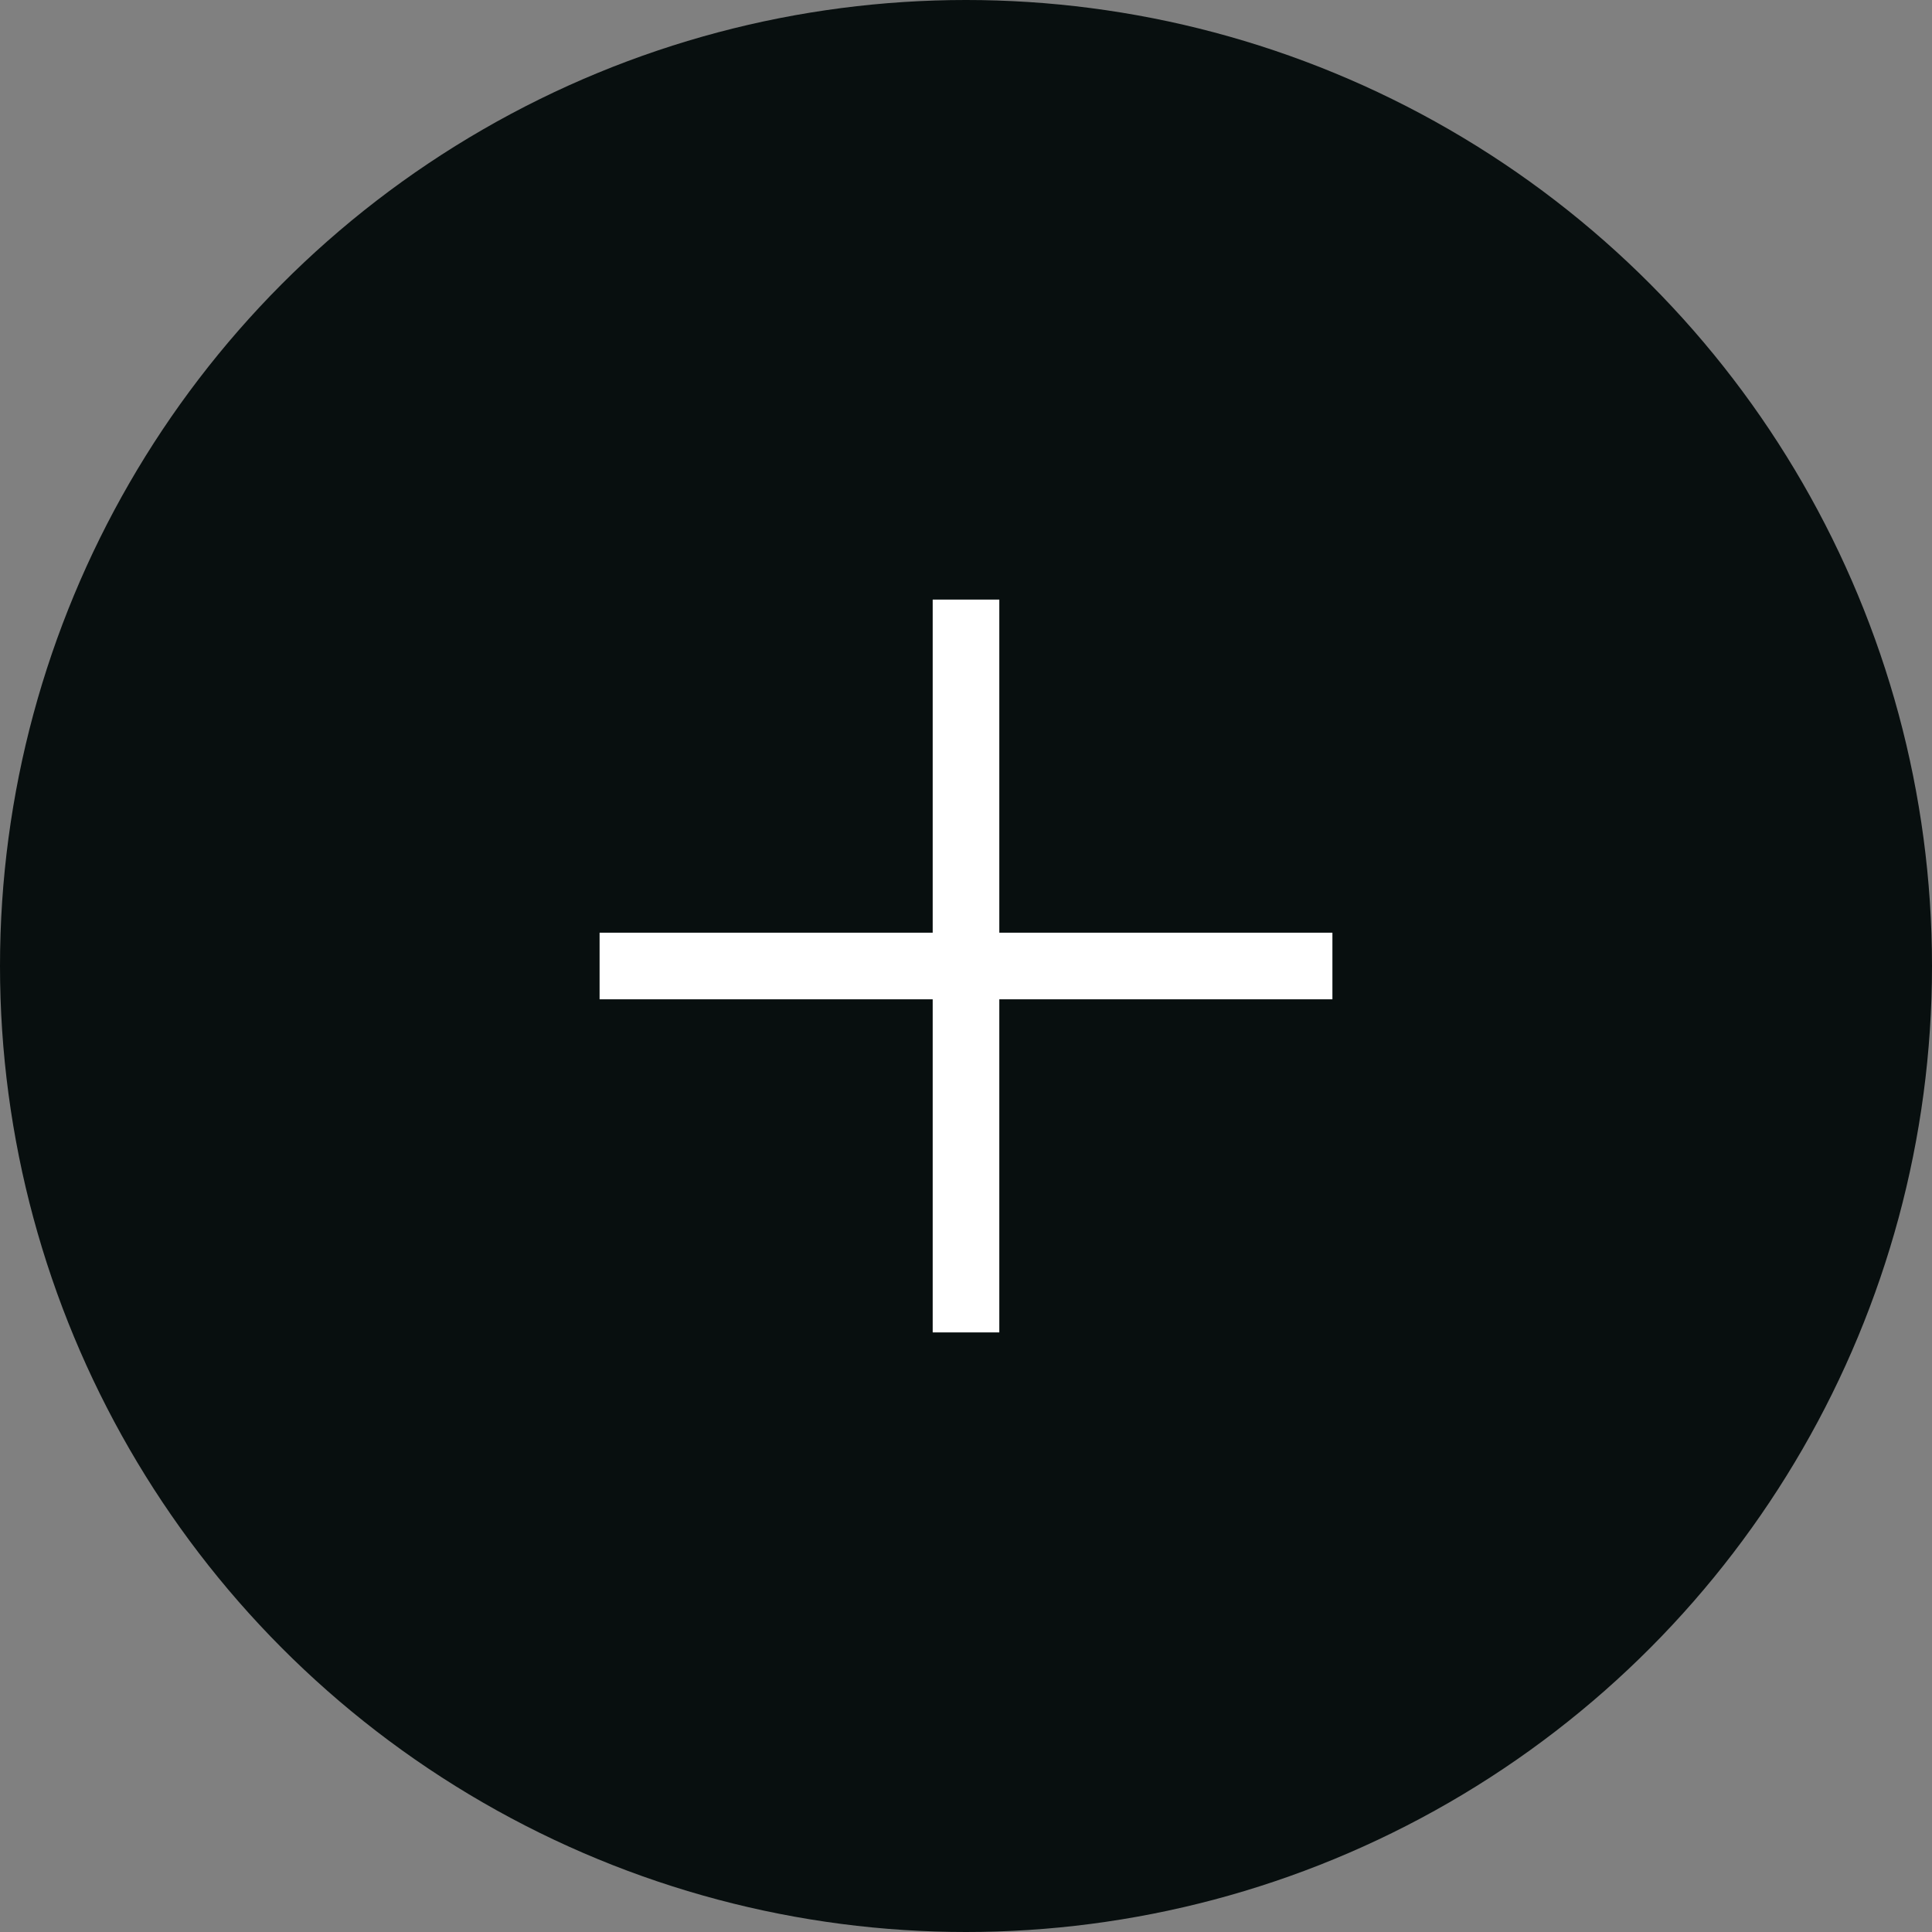
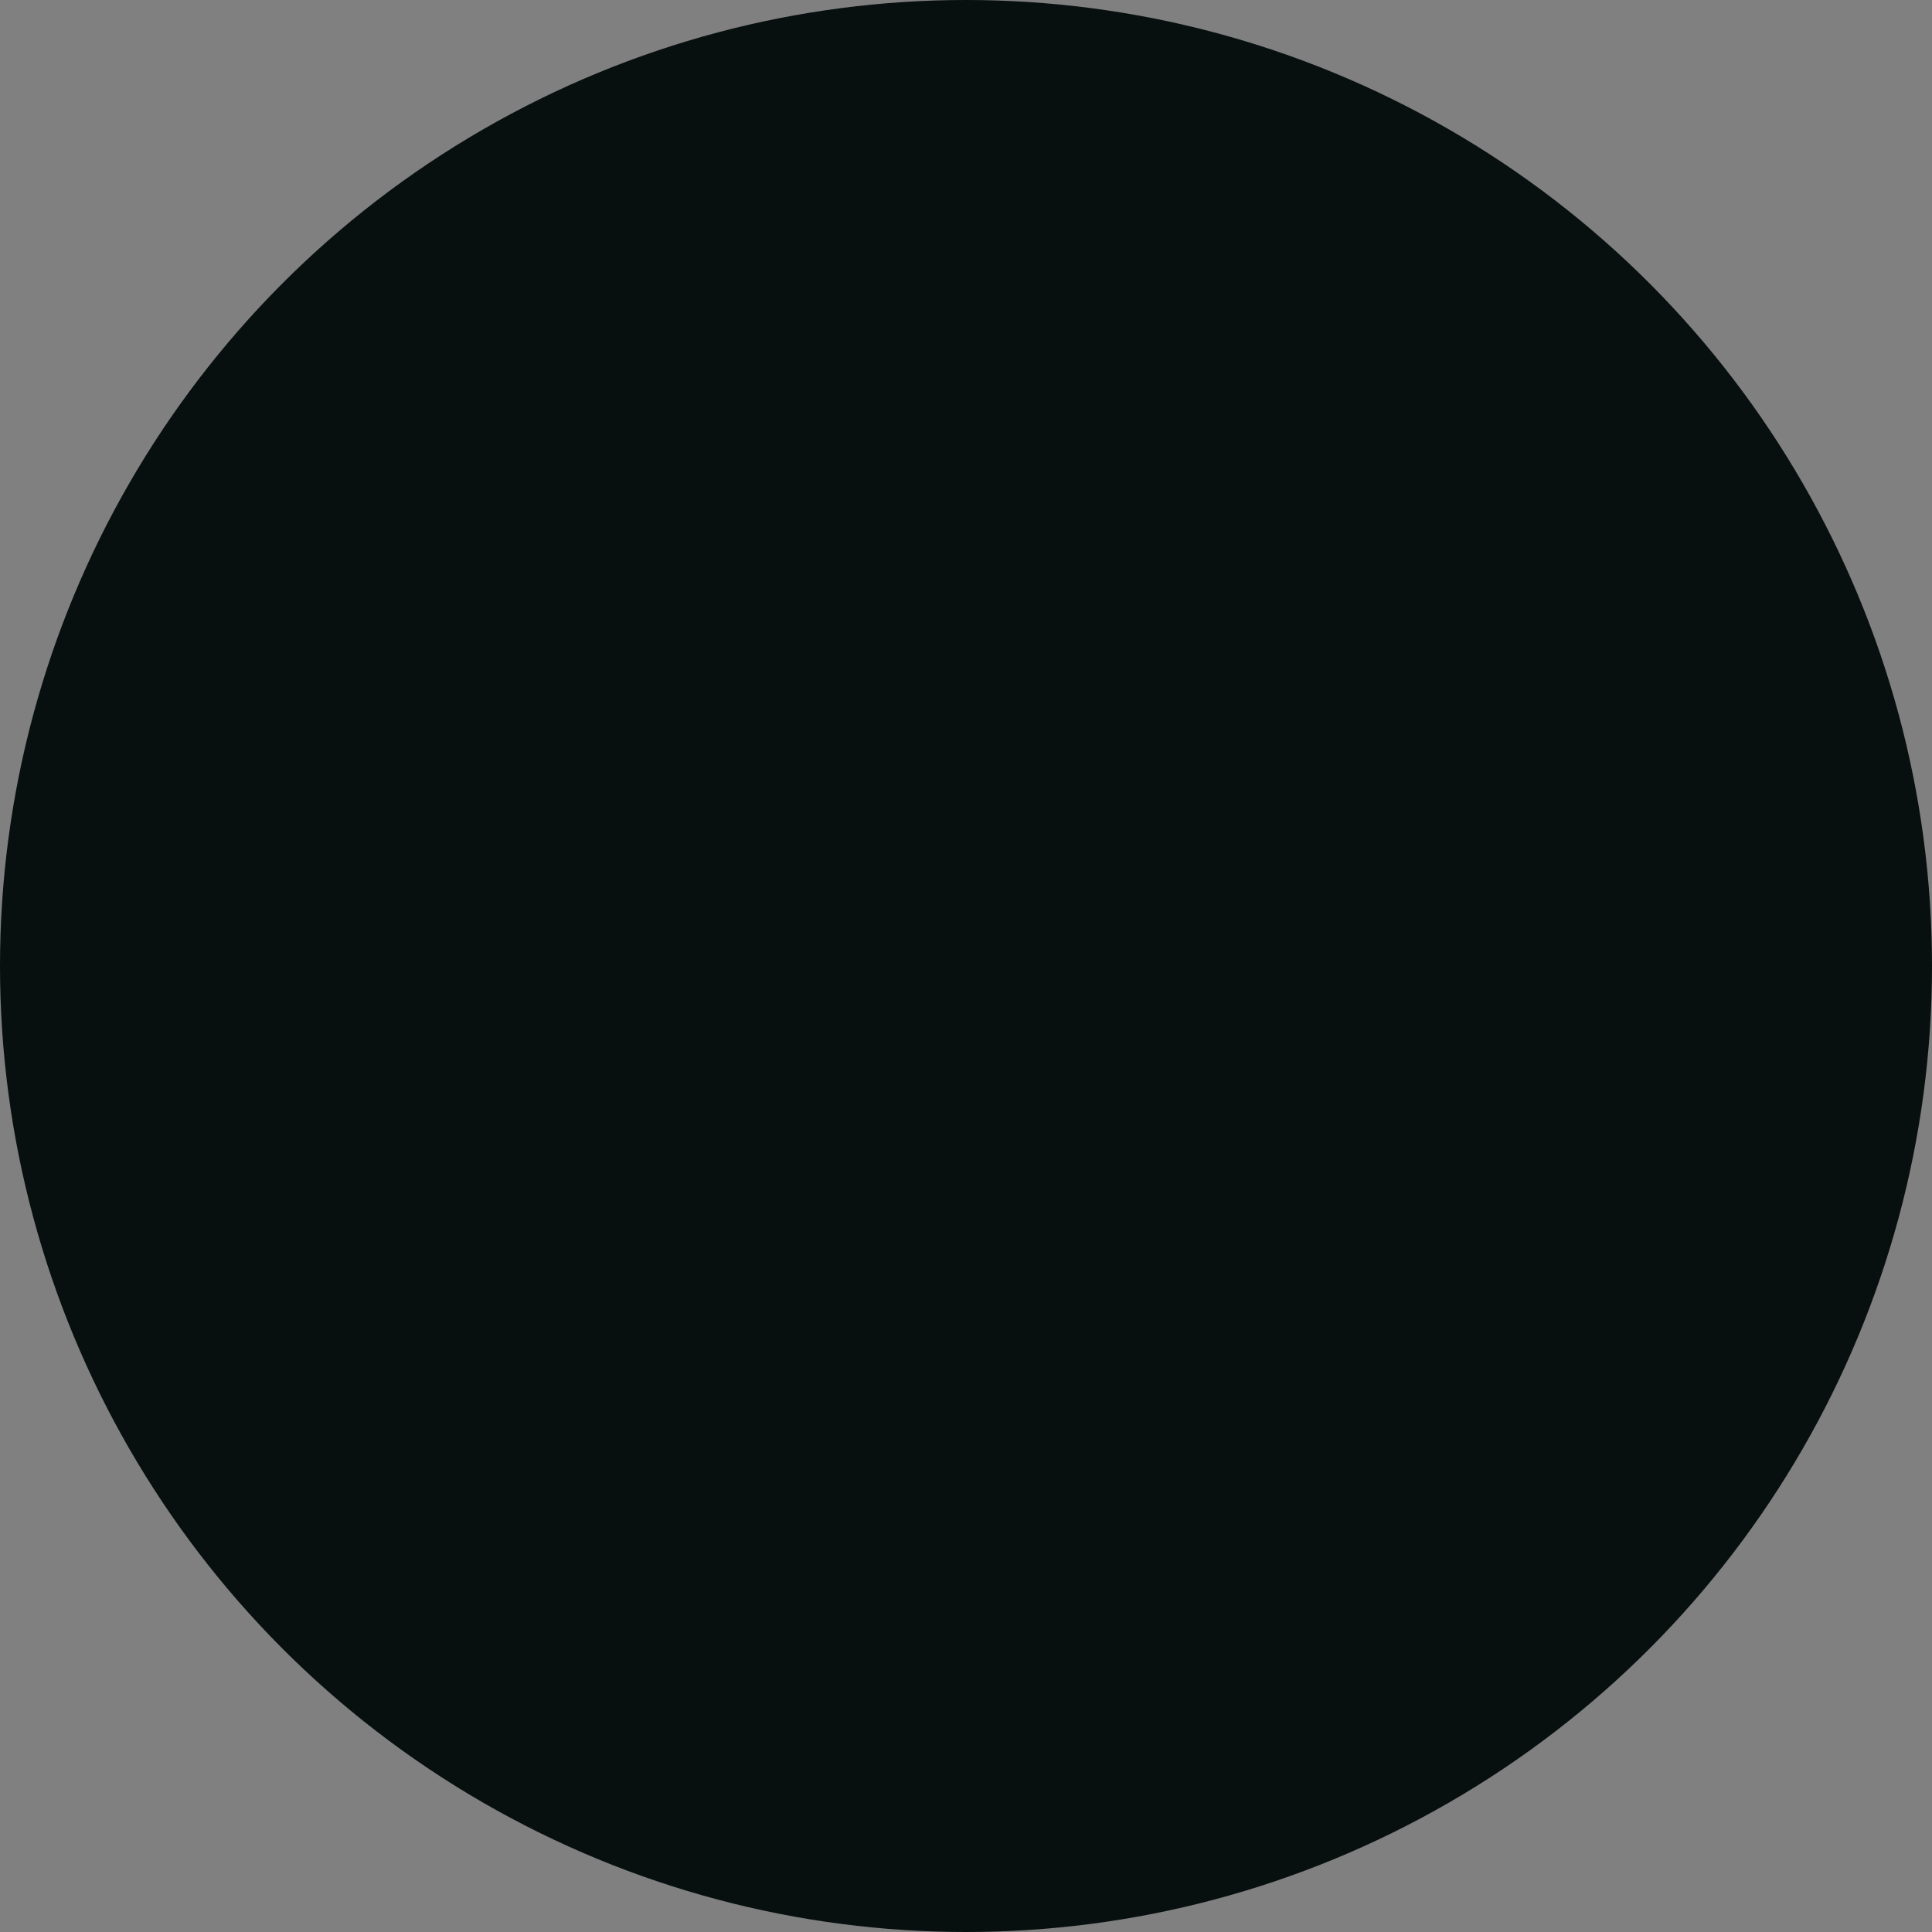
<svg xmlns="http://www.w3.org/2000/svg" width="29" height="29" viewBox="0 0 29 29" fill="none">
  <rect x="0" y="0" width="29" height="29" fill="#808080" stroke="none" />
  <circle cx="14.5" cy="14.5" r="14.5" fill="#080F0F" />
-   <line x1="9" y1="14.5" x2="20" y2="14.5" stroke="white" />
-   <line x1="14.5" y1="20" x2="14.5" y2="9" stroke="white" />
</svg>